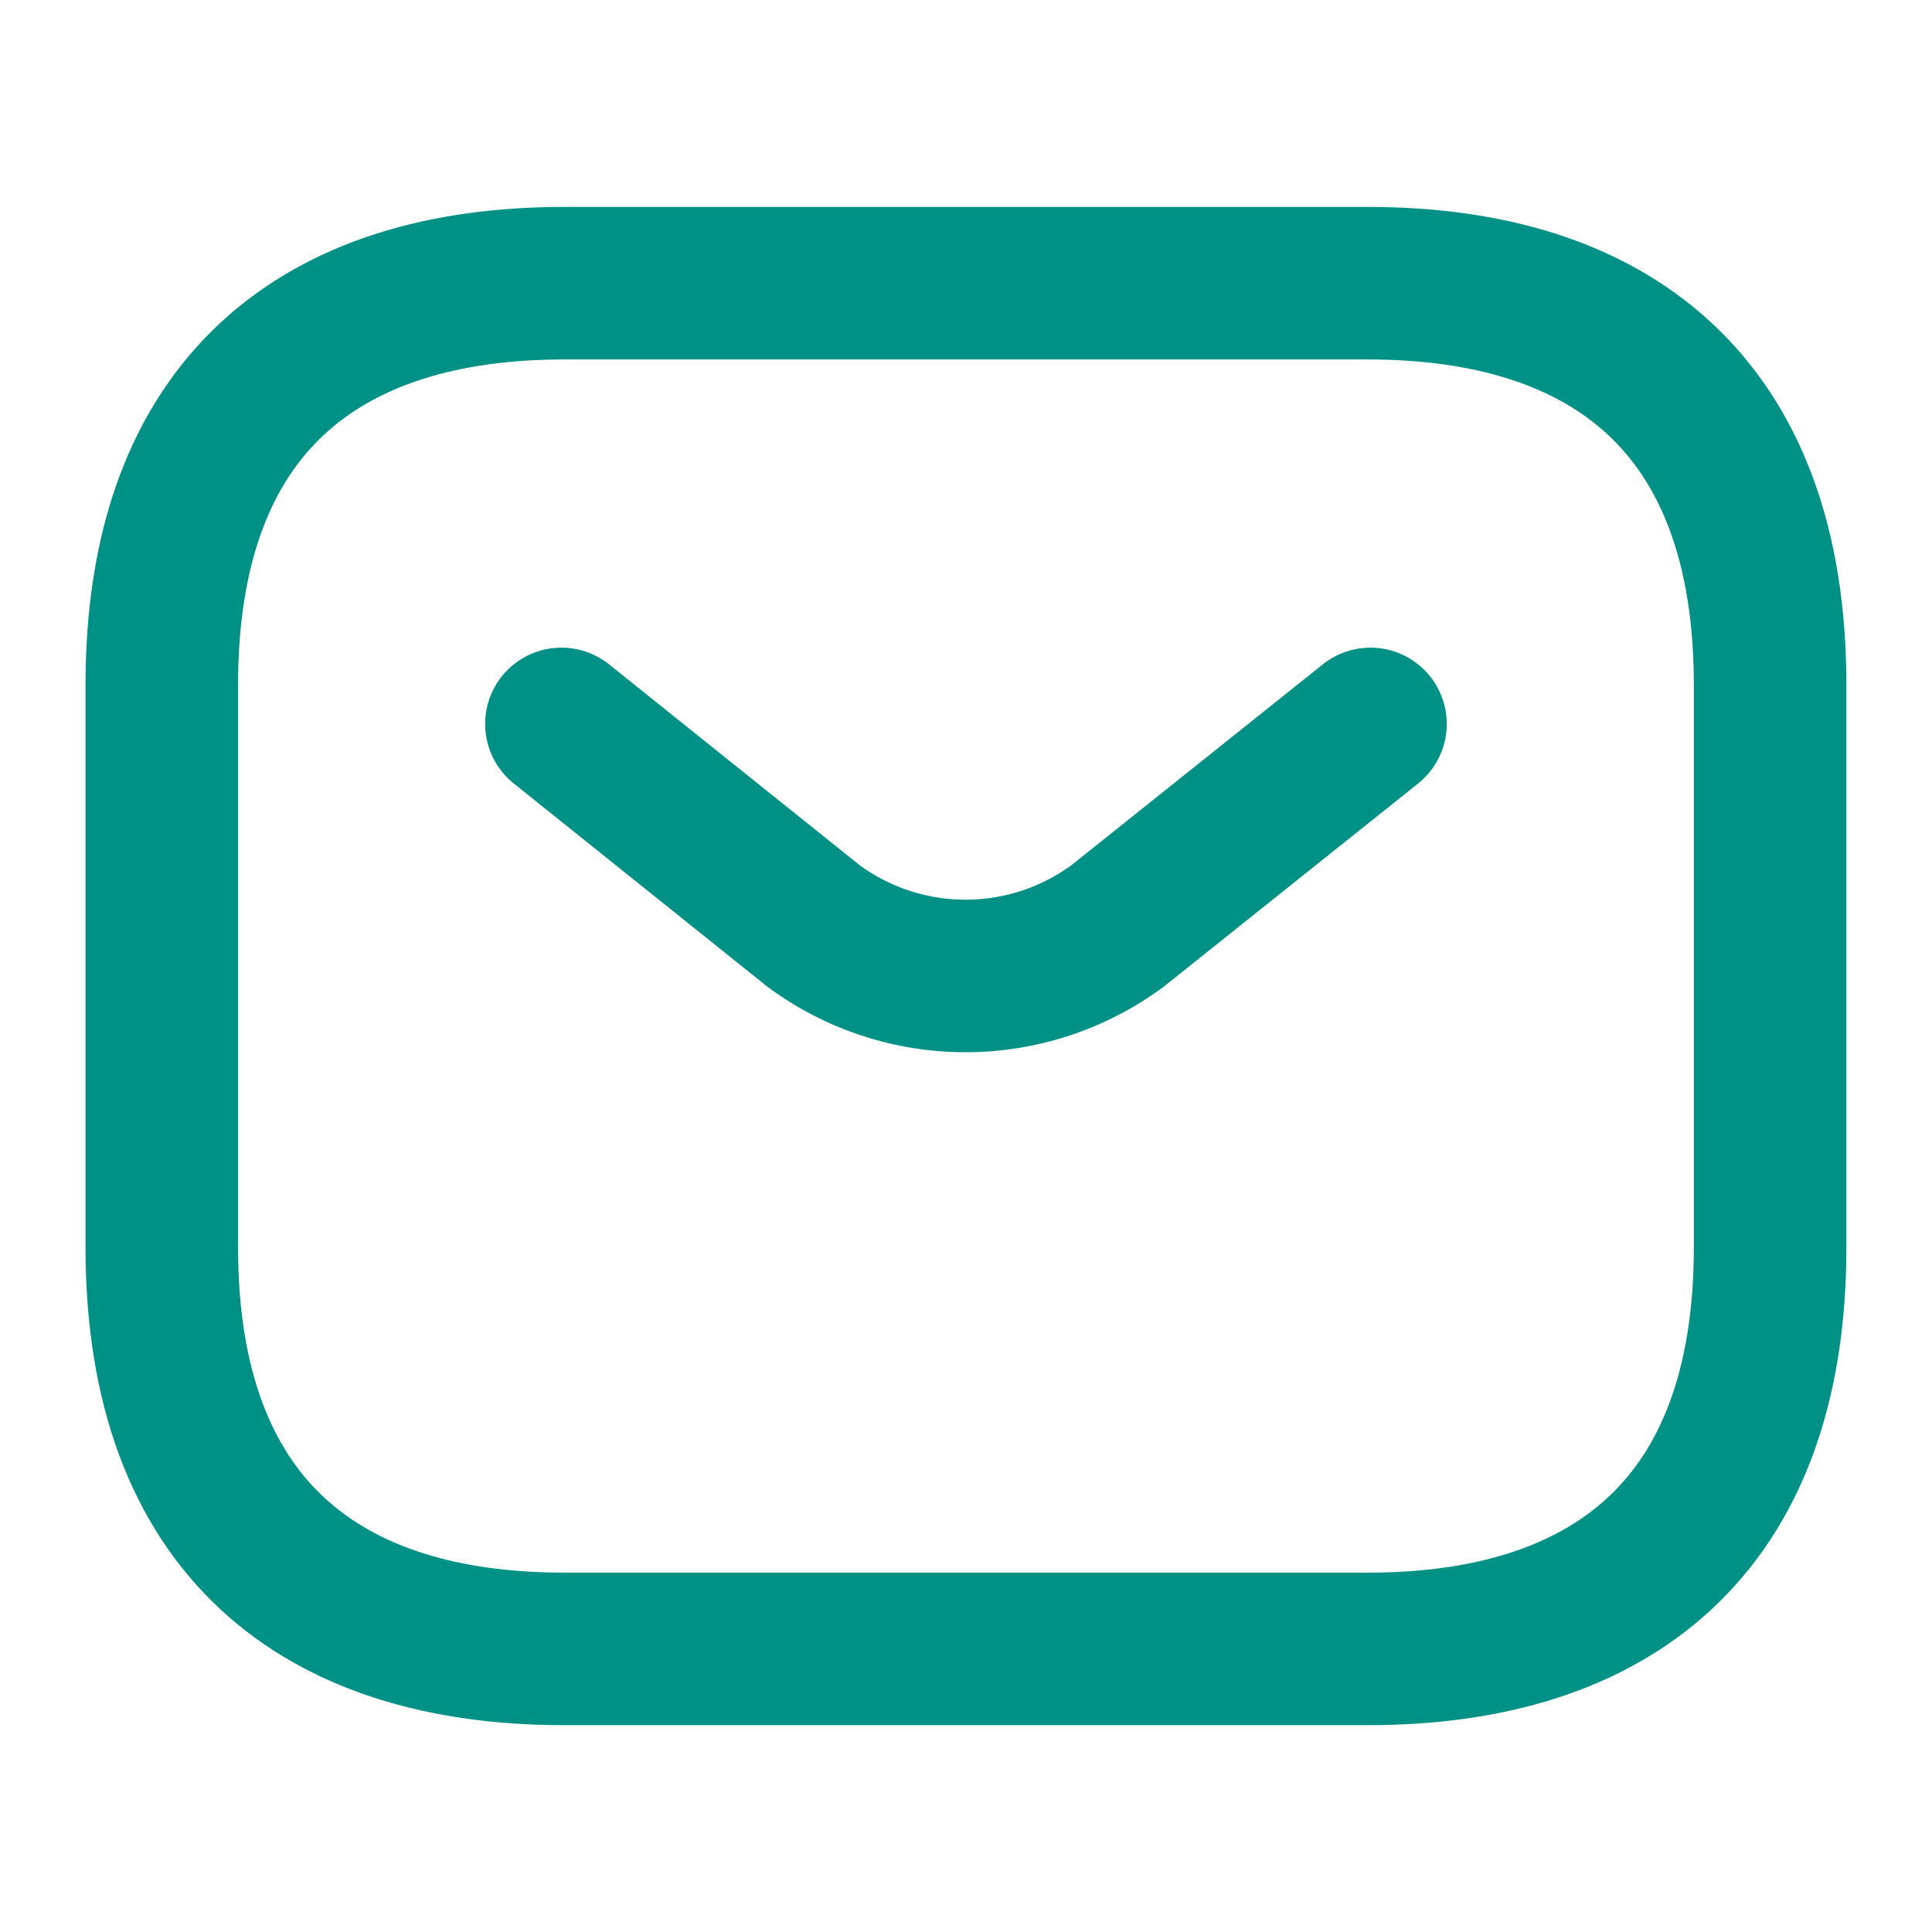
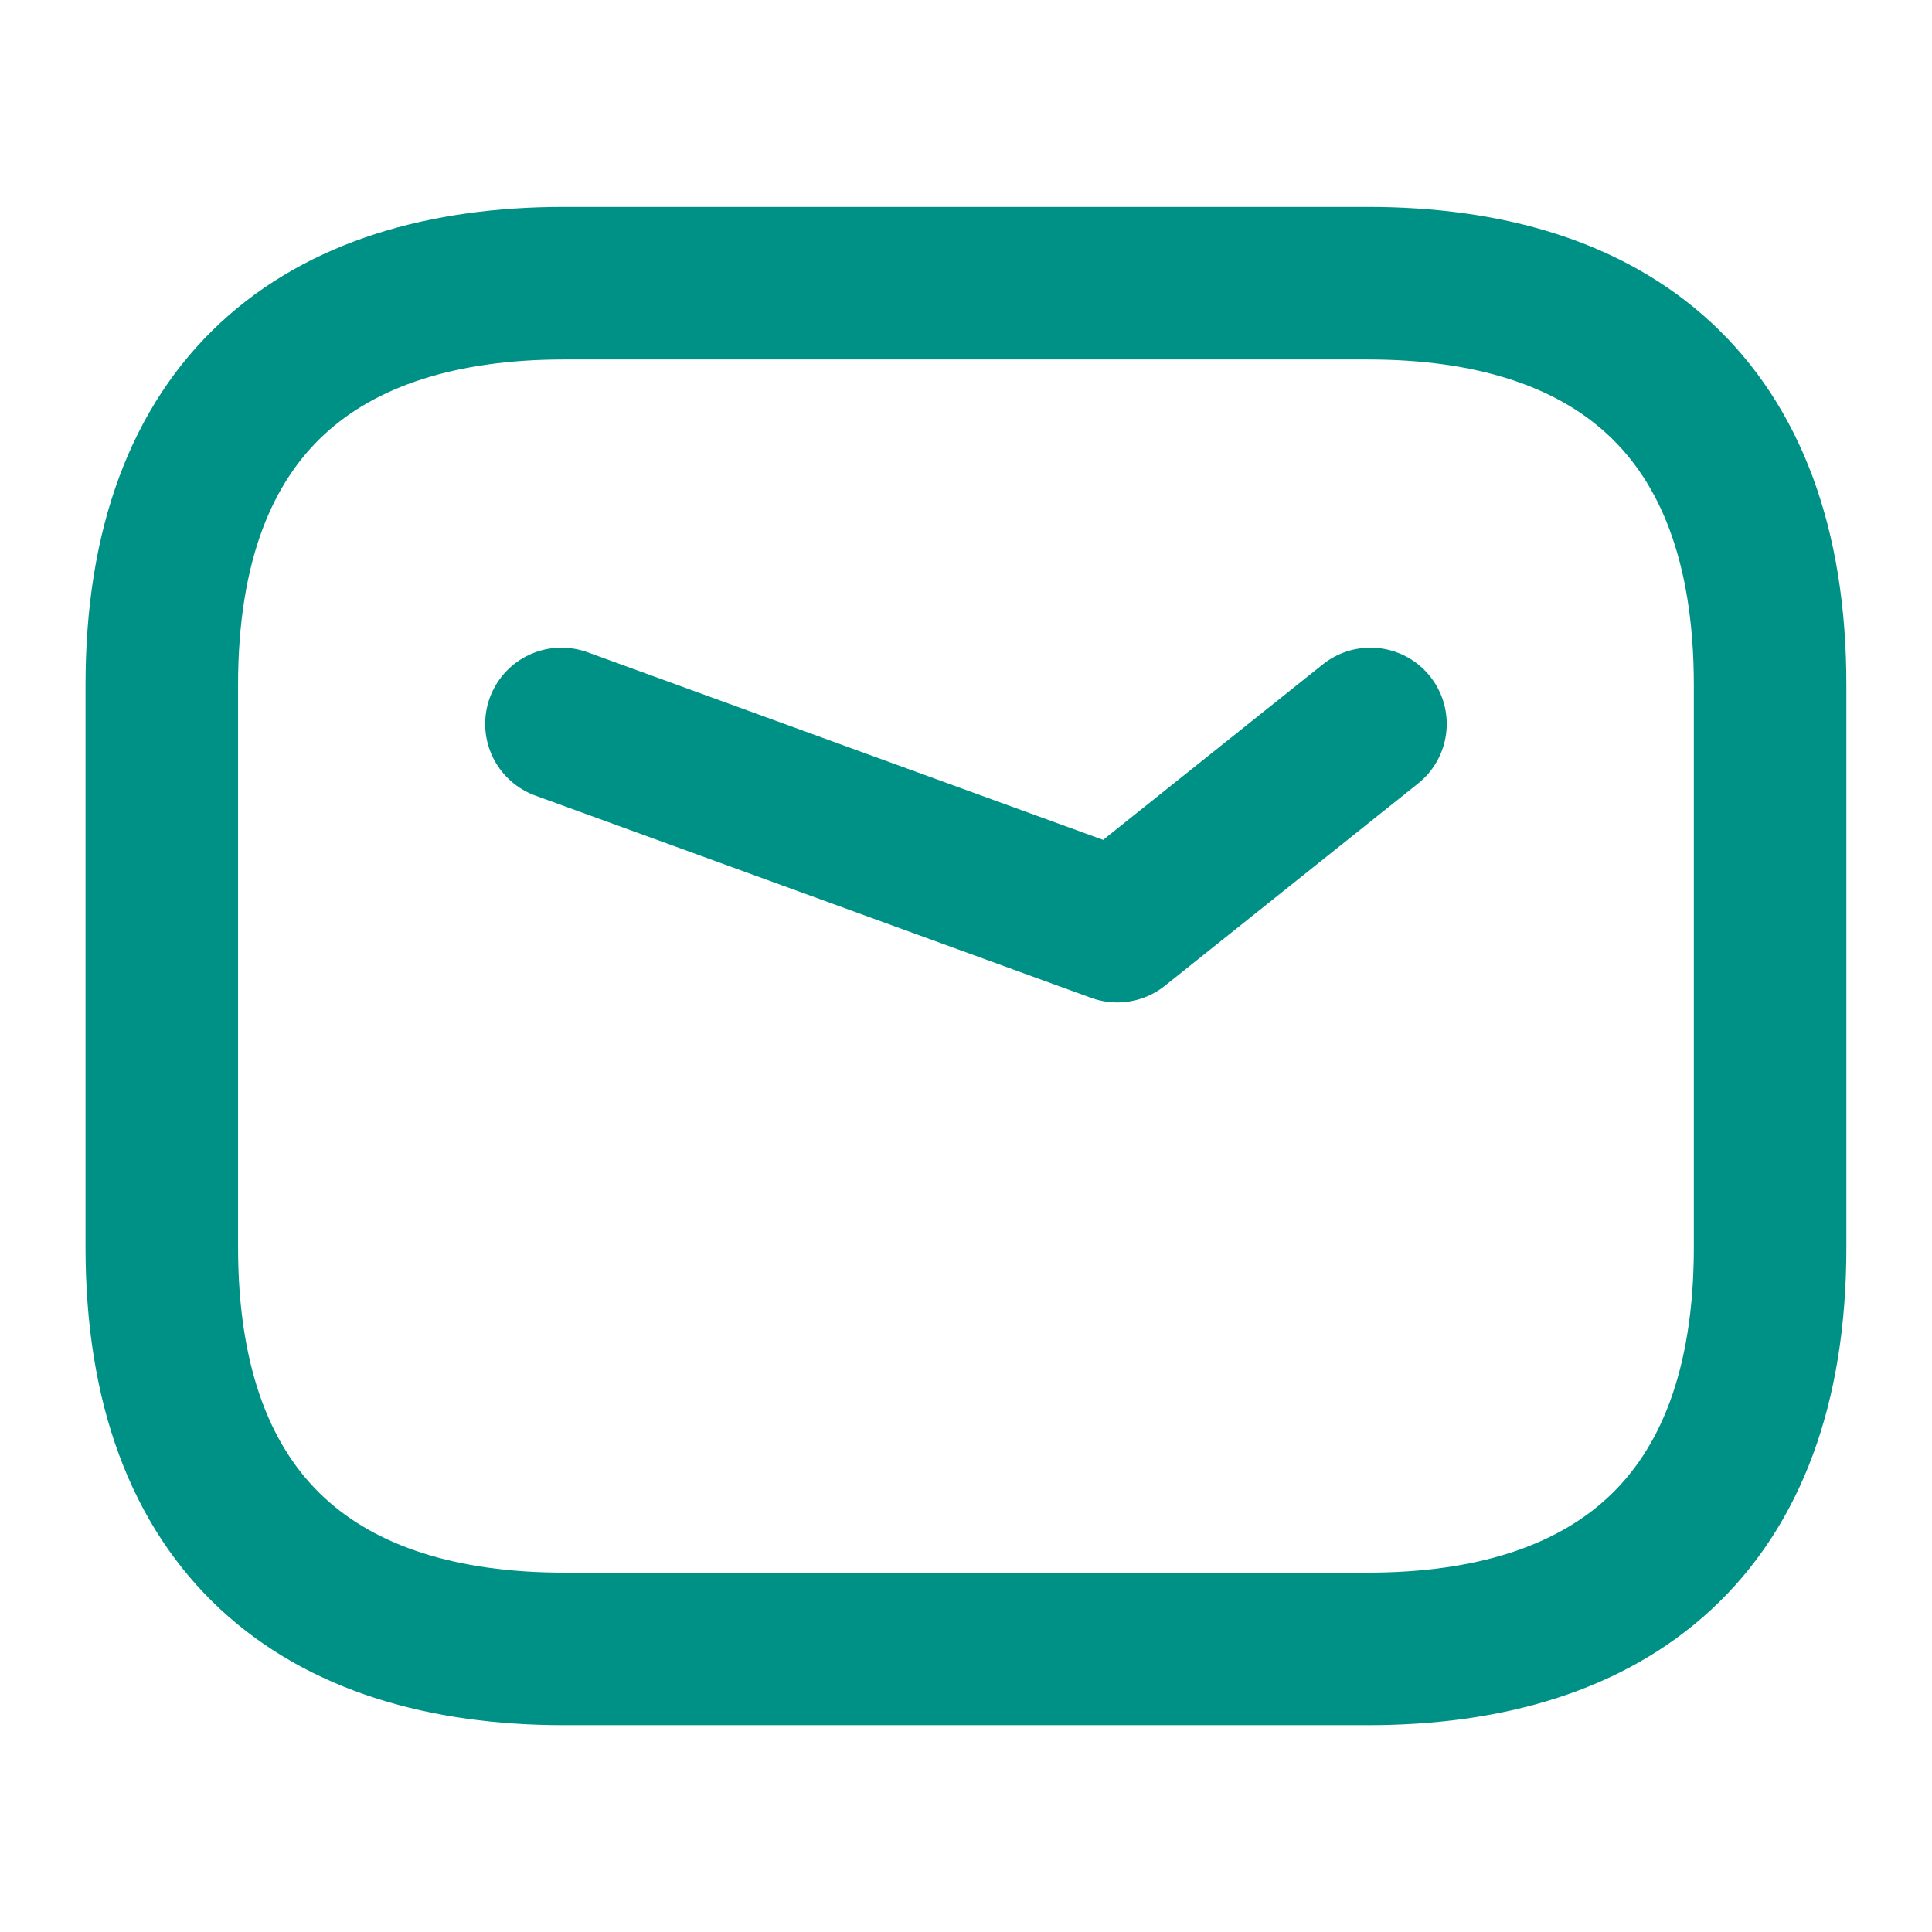
<svg xmlns="http://www.w3.org/2000/svg" width="18.999" height="18.999" viewBox="0 0 18.999 18.999">
  <g id="vuesax_linear_sms" data-name="vuesax/linear/sms" transform="translate(-556 -250)">
    <g id="sms" transform="translate(556 250)">
      <path id="Vector" d="M11.862,13.43H3.954C1.582,13.43,0,12.245,0,9.48V3.95C0,1.185,1.582,0,3.954,0h7.908c2.372,0,3.954,1.185,3.954,3.95V9.48C15.817,12.245,14.235,13.43,11.862,13.43Z" transform="translate(1.591 2.785)" fill="none" stroke="#009186" stroke-linecap="round" stroke-linejoin="round" stroke-width="1.5" />
-       <path id="Vector-2" data-name="Vector" d="M7.956,0,5.466,1.989a2.519,2.519,0,0,1-2.984,0L0,0" transform="translate(5.521 7.119)" fill="none" stroke="#009186" stroke-linecap="round" stroke-linejoin="round" stroke-width="1.5" />
-       <path id="Vector-3" data-name="Vector" d="M0,0H19V19H0Z" fill="none" opacity="0" />
+       <path id="Vector-2" data-name="Vector" d="M7.956,0,5.466,1.989L0,0" transform="translate(5.521 7.119)" fill="none" stroke="#009186" stroke-linecap="round" stroke-linejoin="round" stroke-width="1.5" />
    </g>
  </g>
</svg>